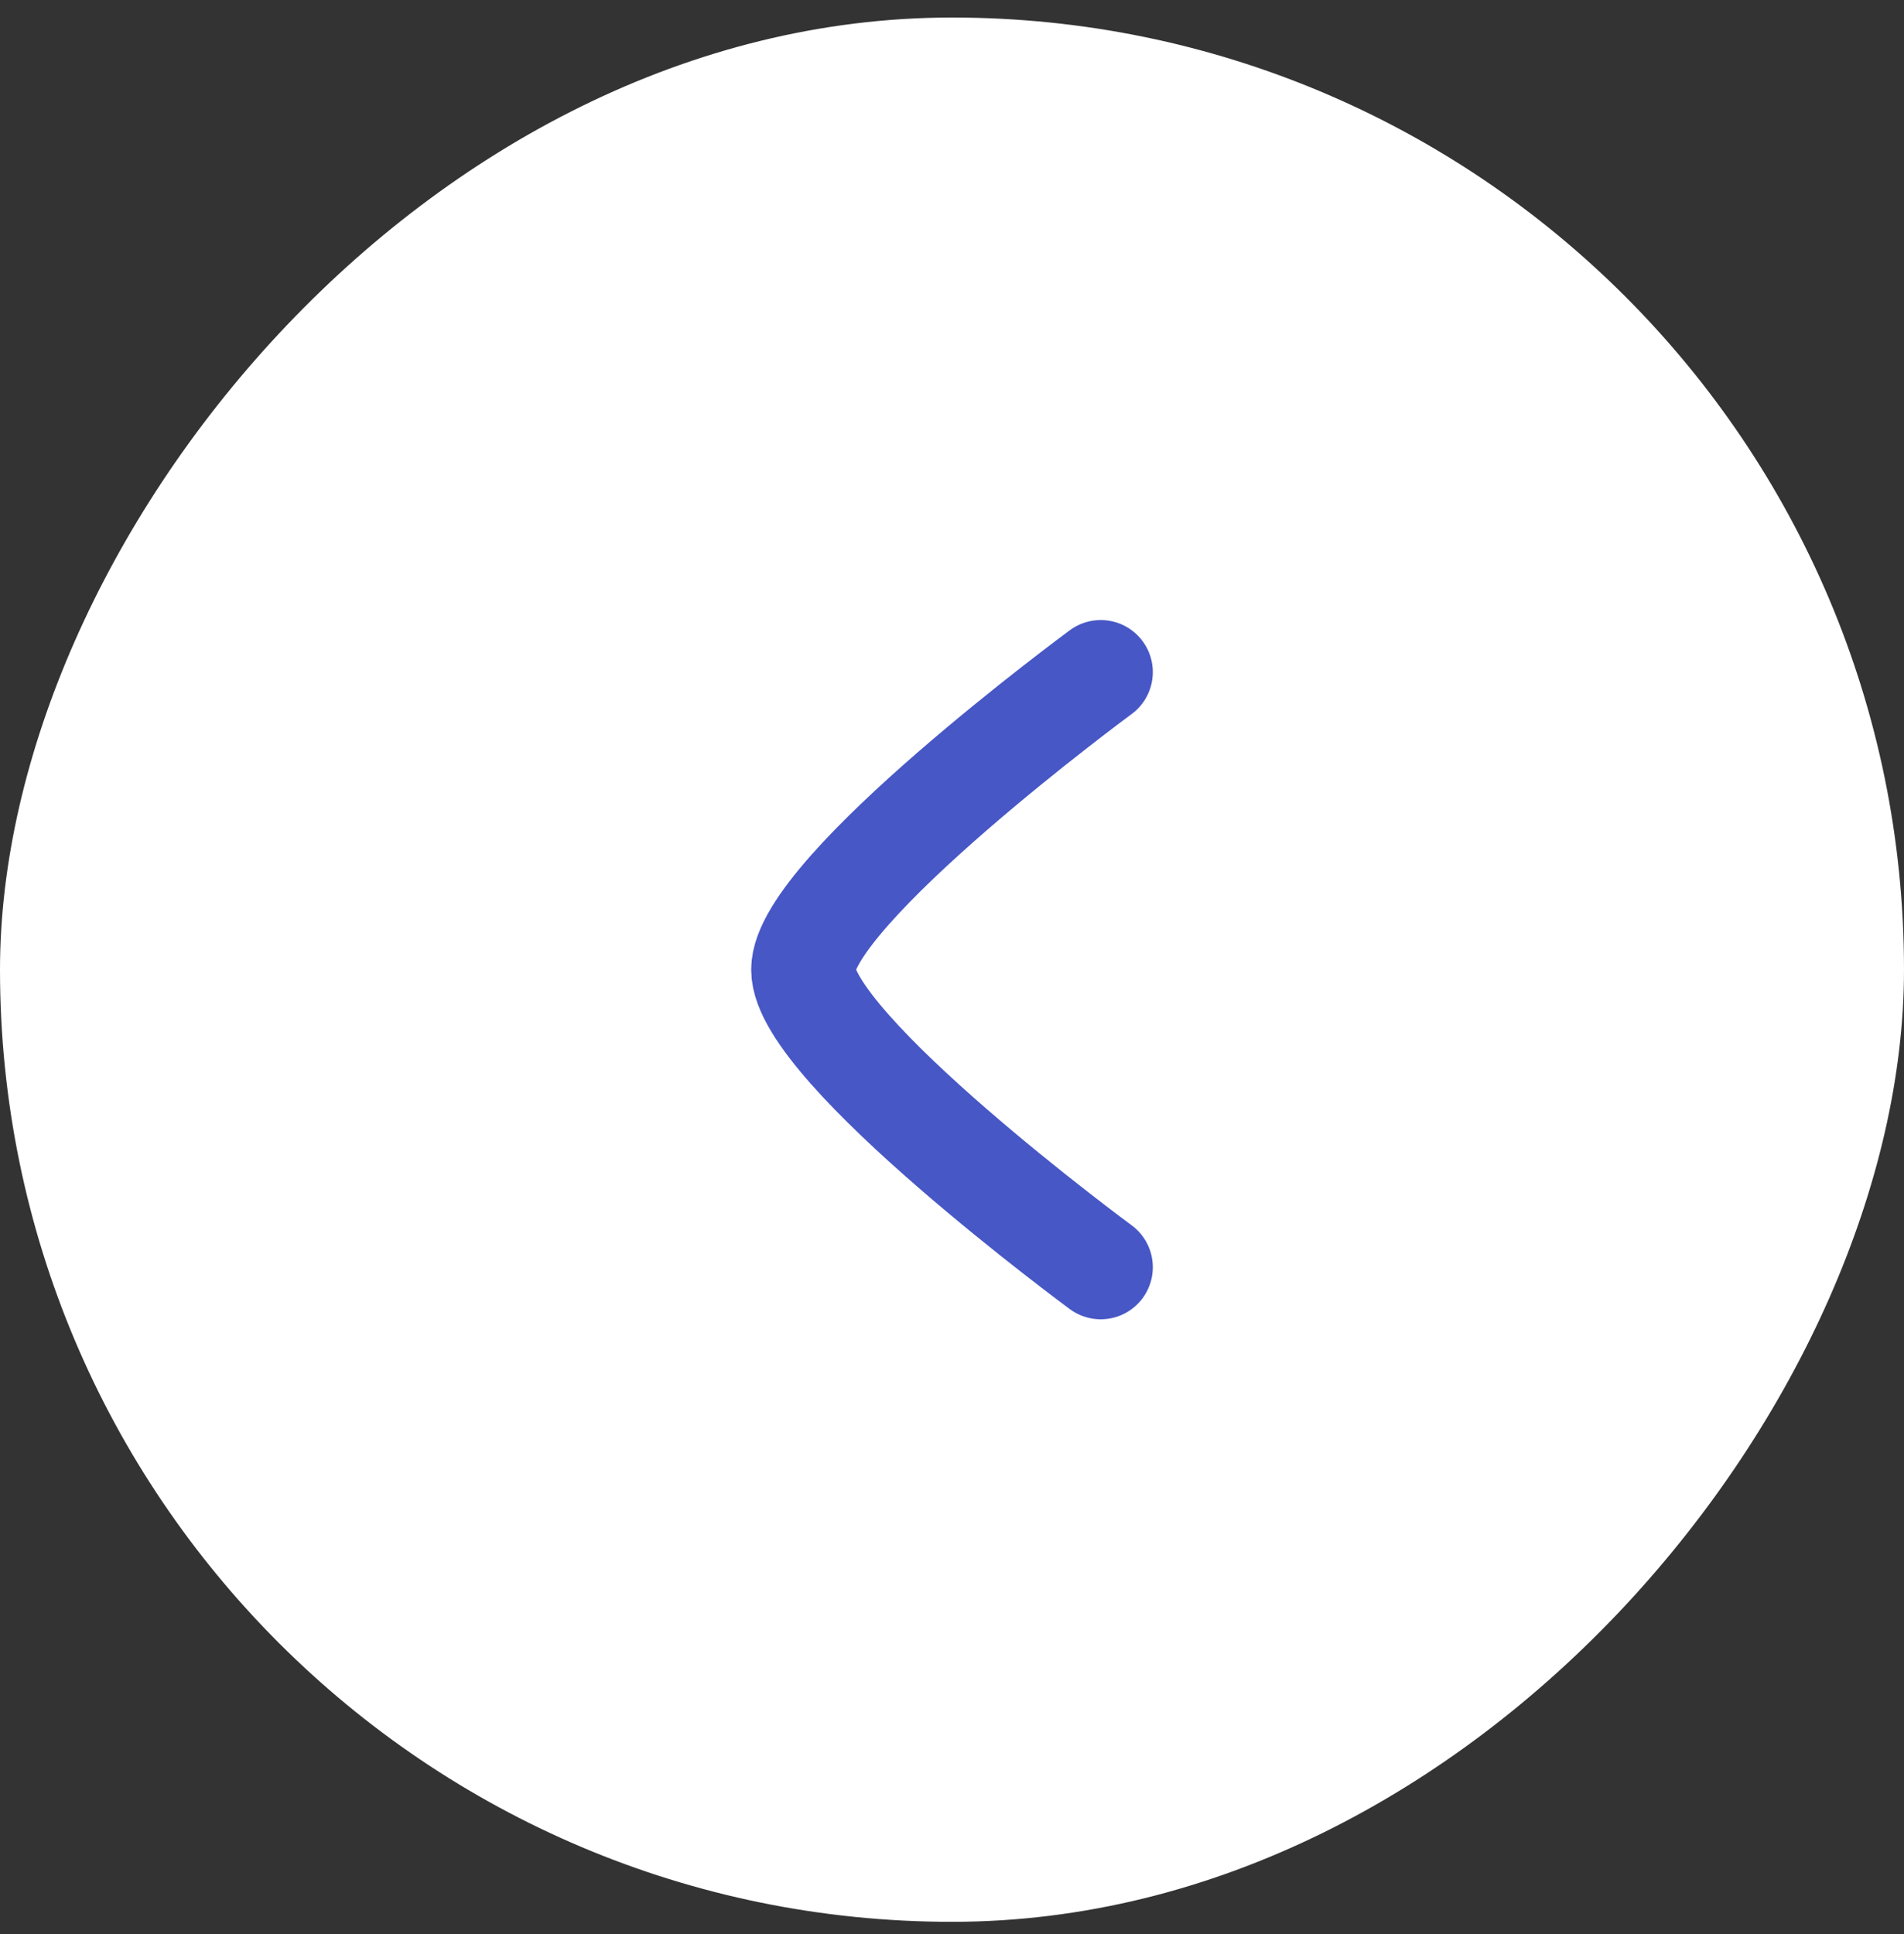
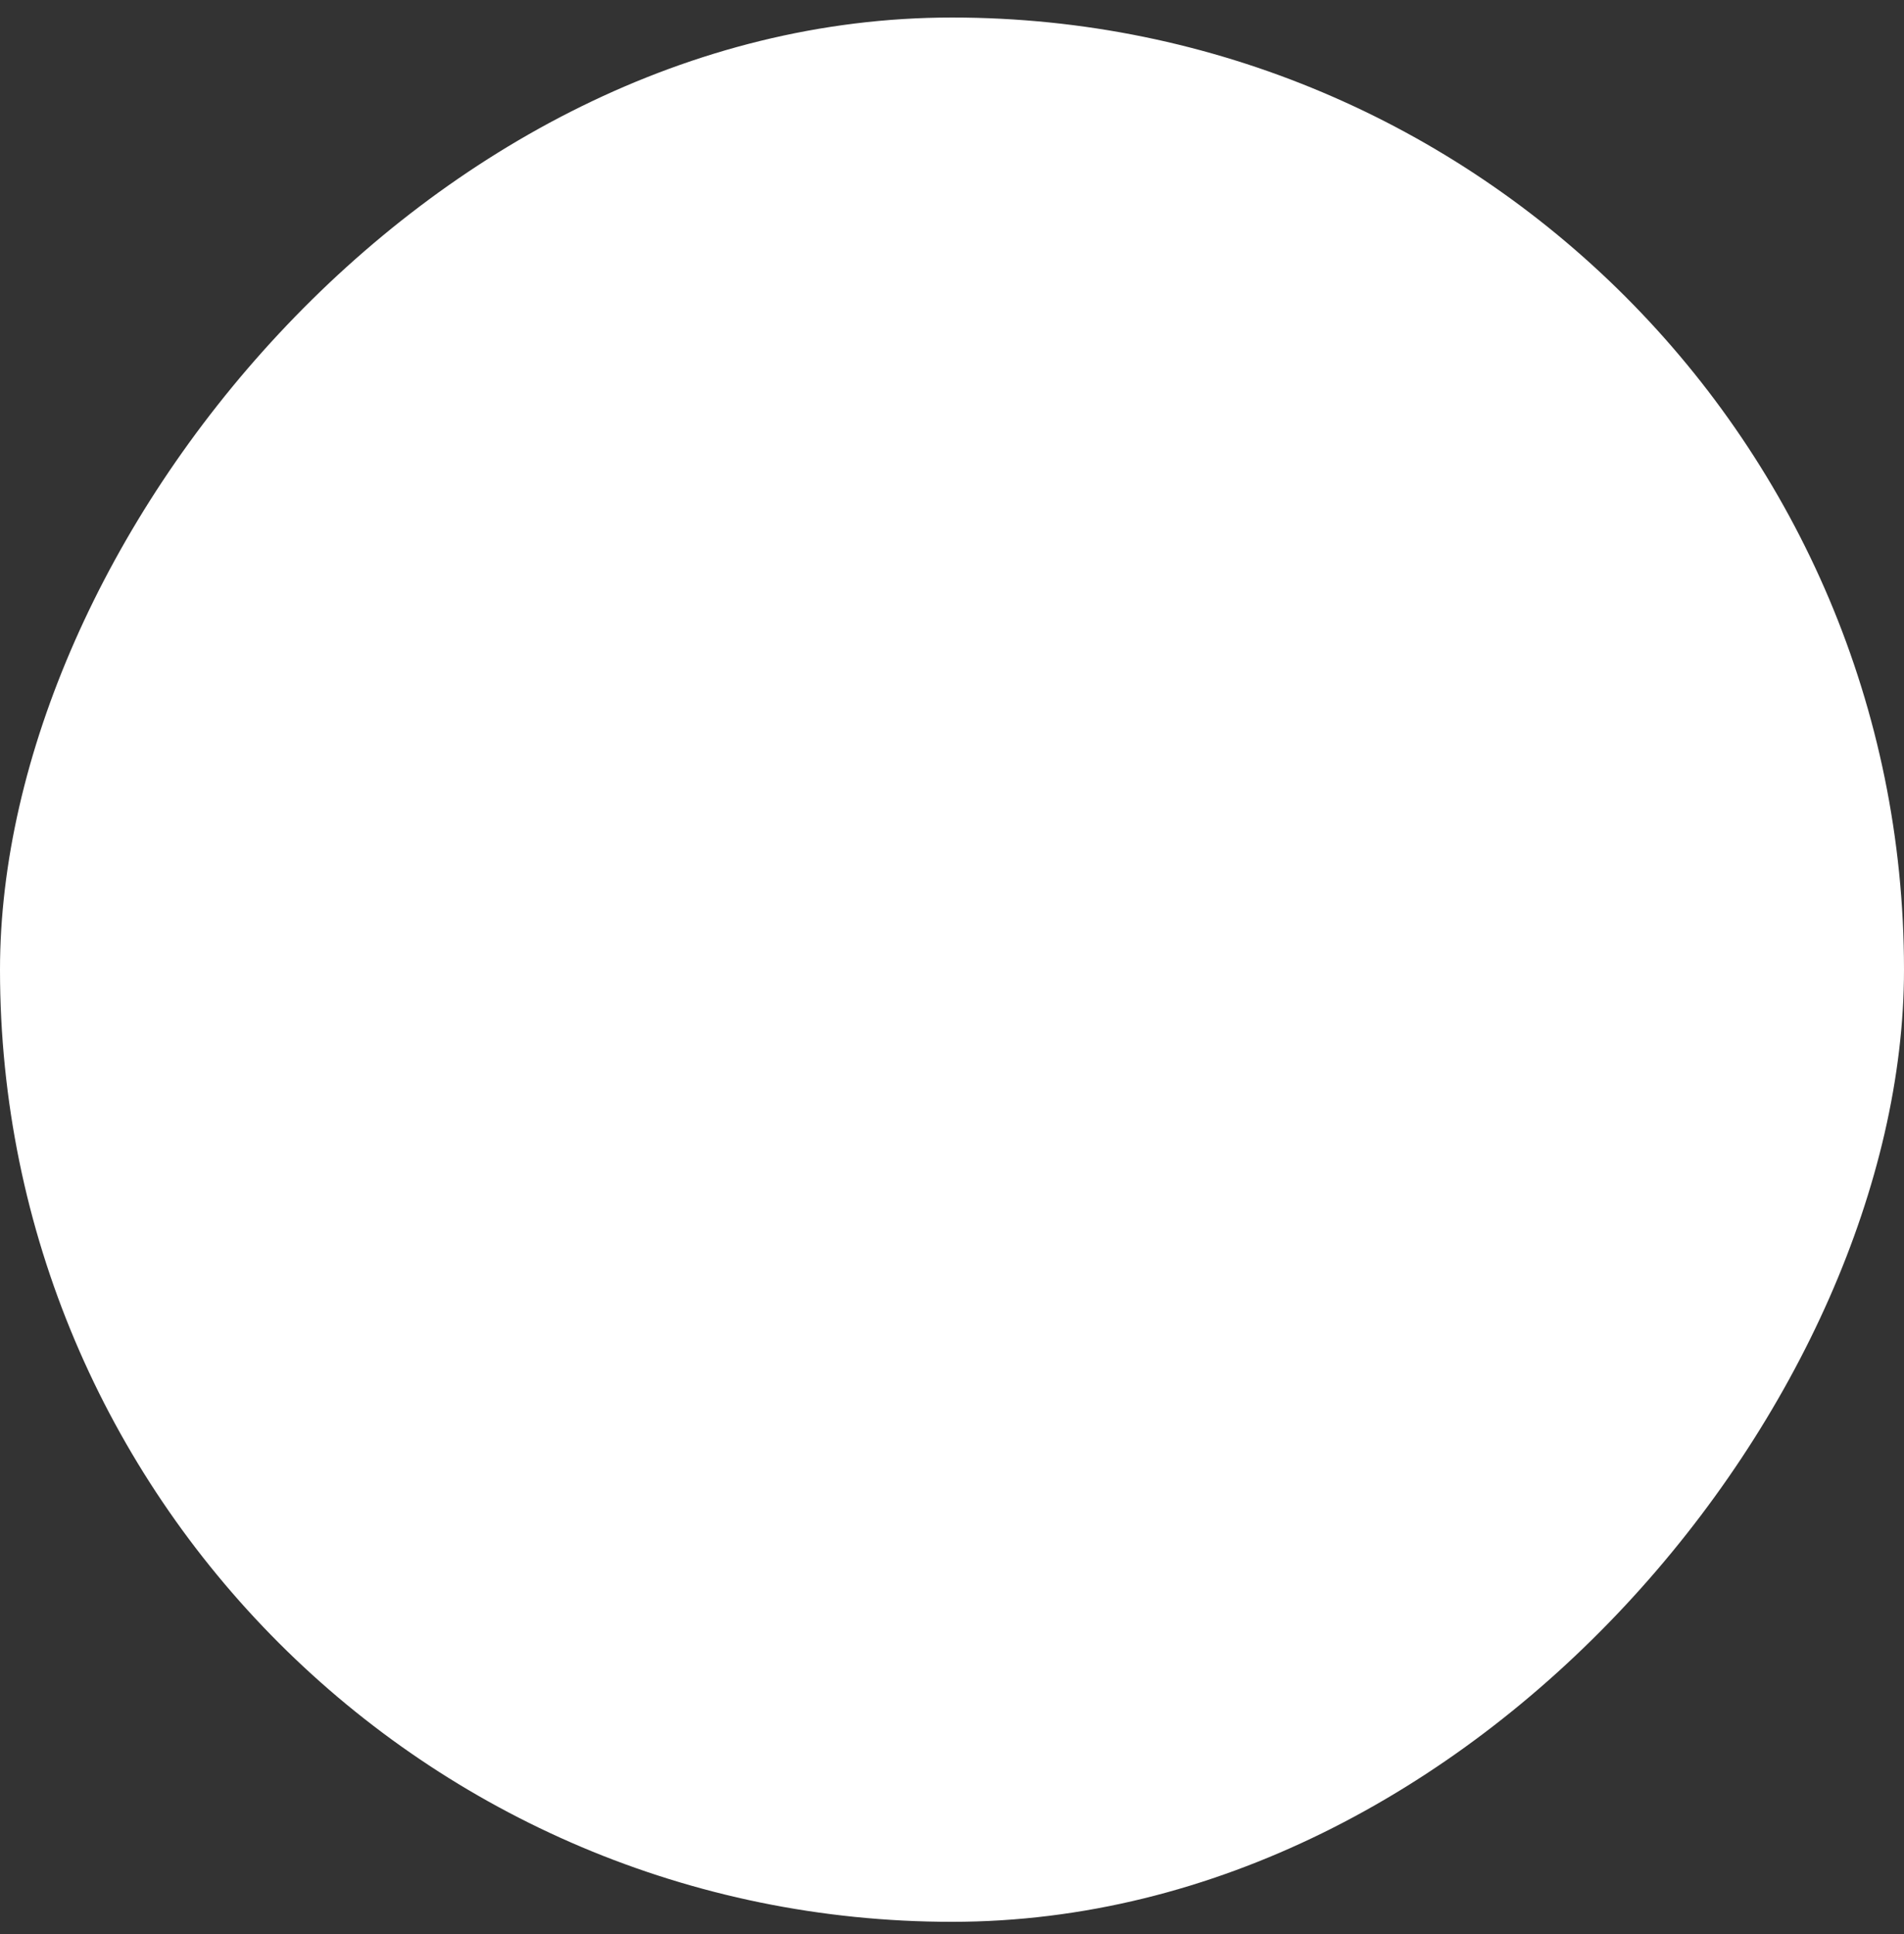
<svg xmlns="http://www.w3.org/2000/svg" width="64" height="65" viewBox="0 0 64 65" fill="none">
  <rect x="0" y="0" width="64" height="65" fill="#333333" stroke="none" />
  <rect width="64" height="64" rx="32" transform="matrix(-1 0 0 1 64 0.589)" fill="white" />
-   <path d="M37 42.589C37 42.589 27 35.224 27 32.589C27 29.954 37 22.589 37 22.589" stroke="#4757C6" stroke-width="3.5" stroke-linecap="round" stroke-linejoin="round" />
</svg>